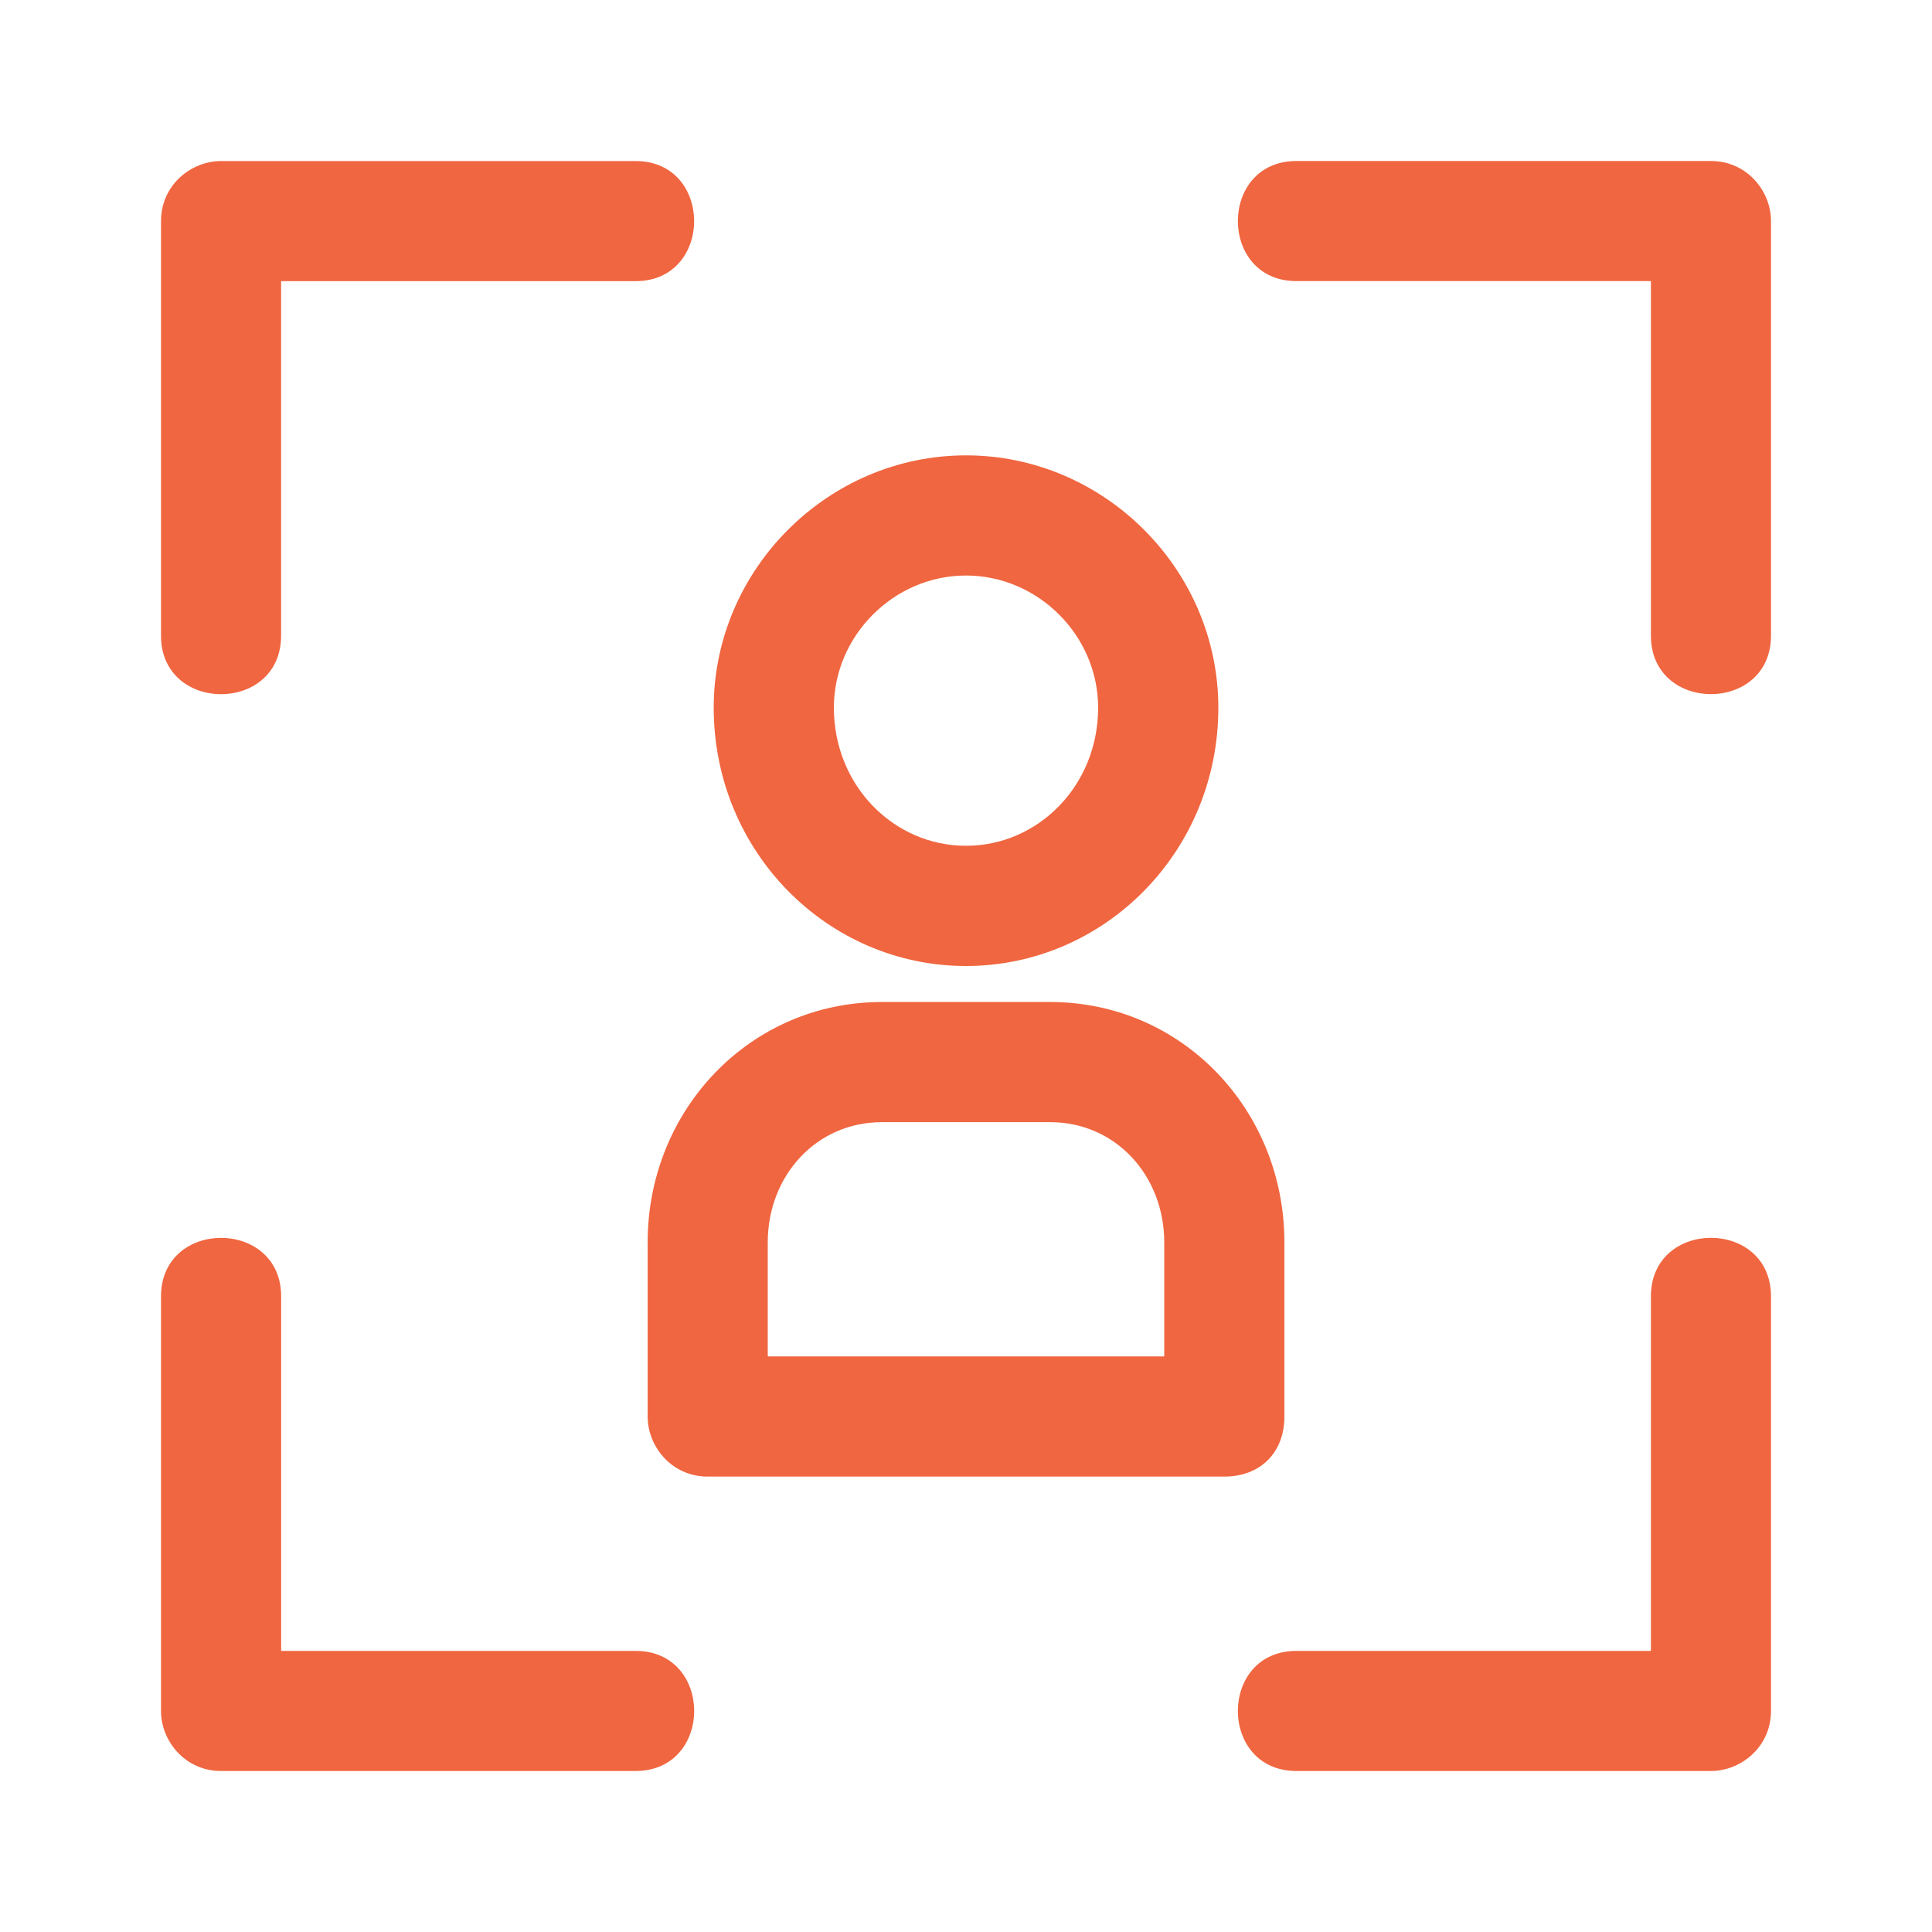
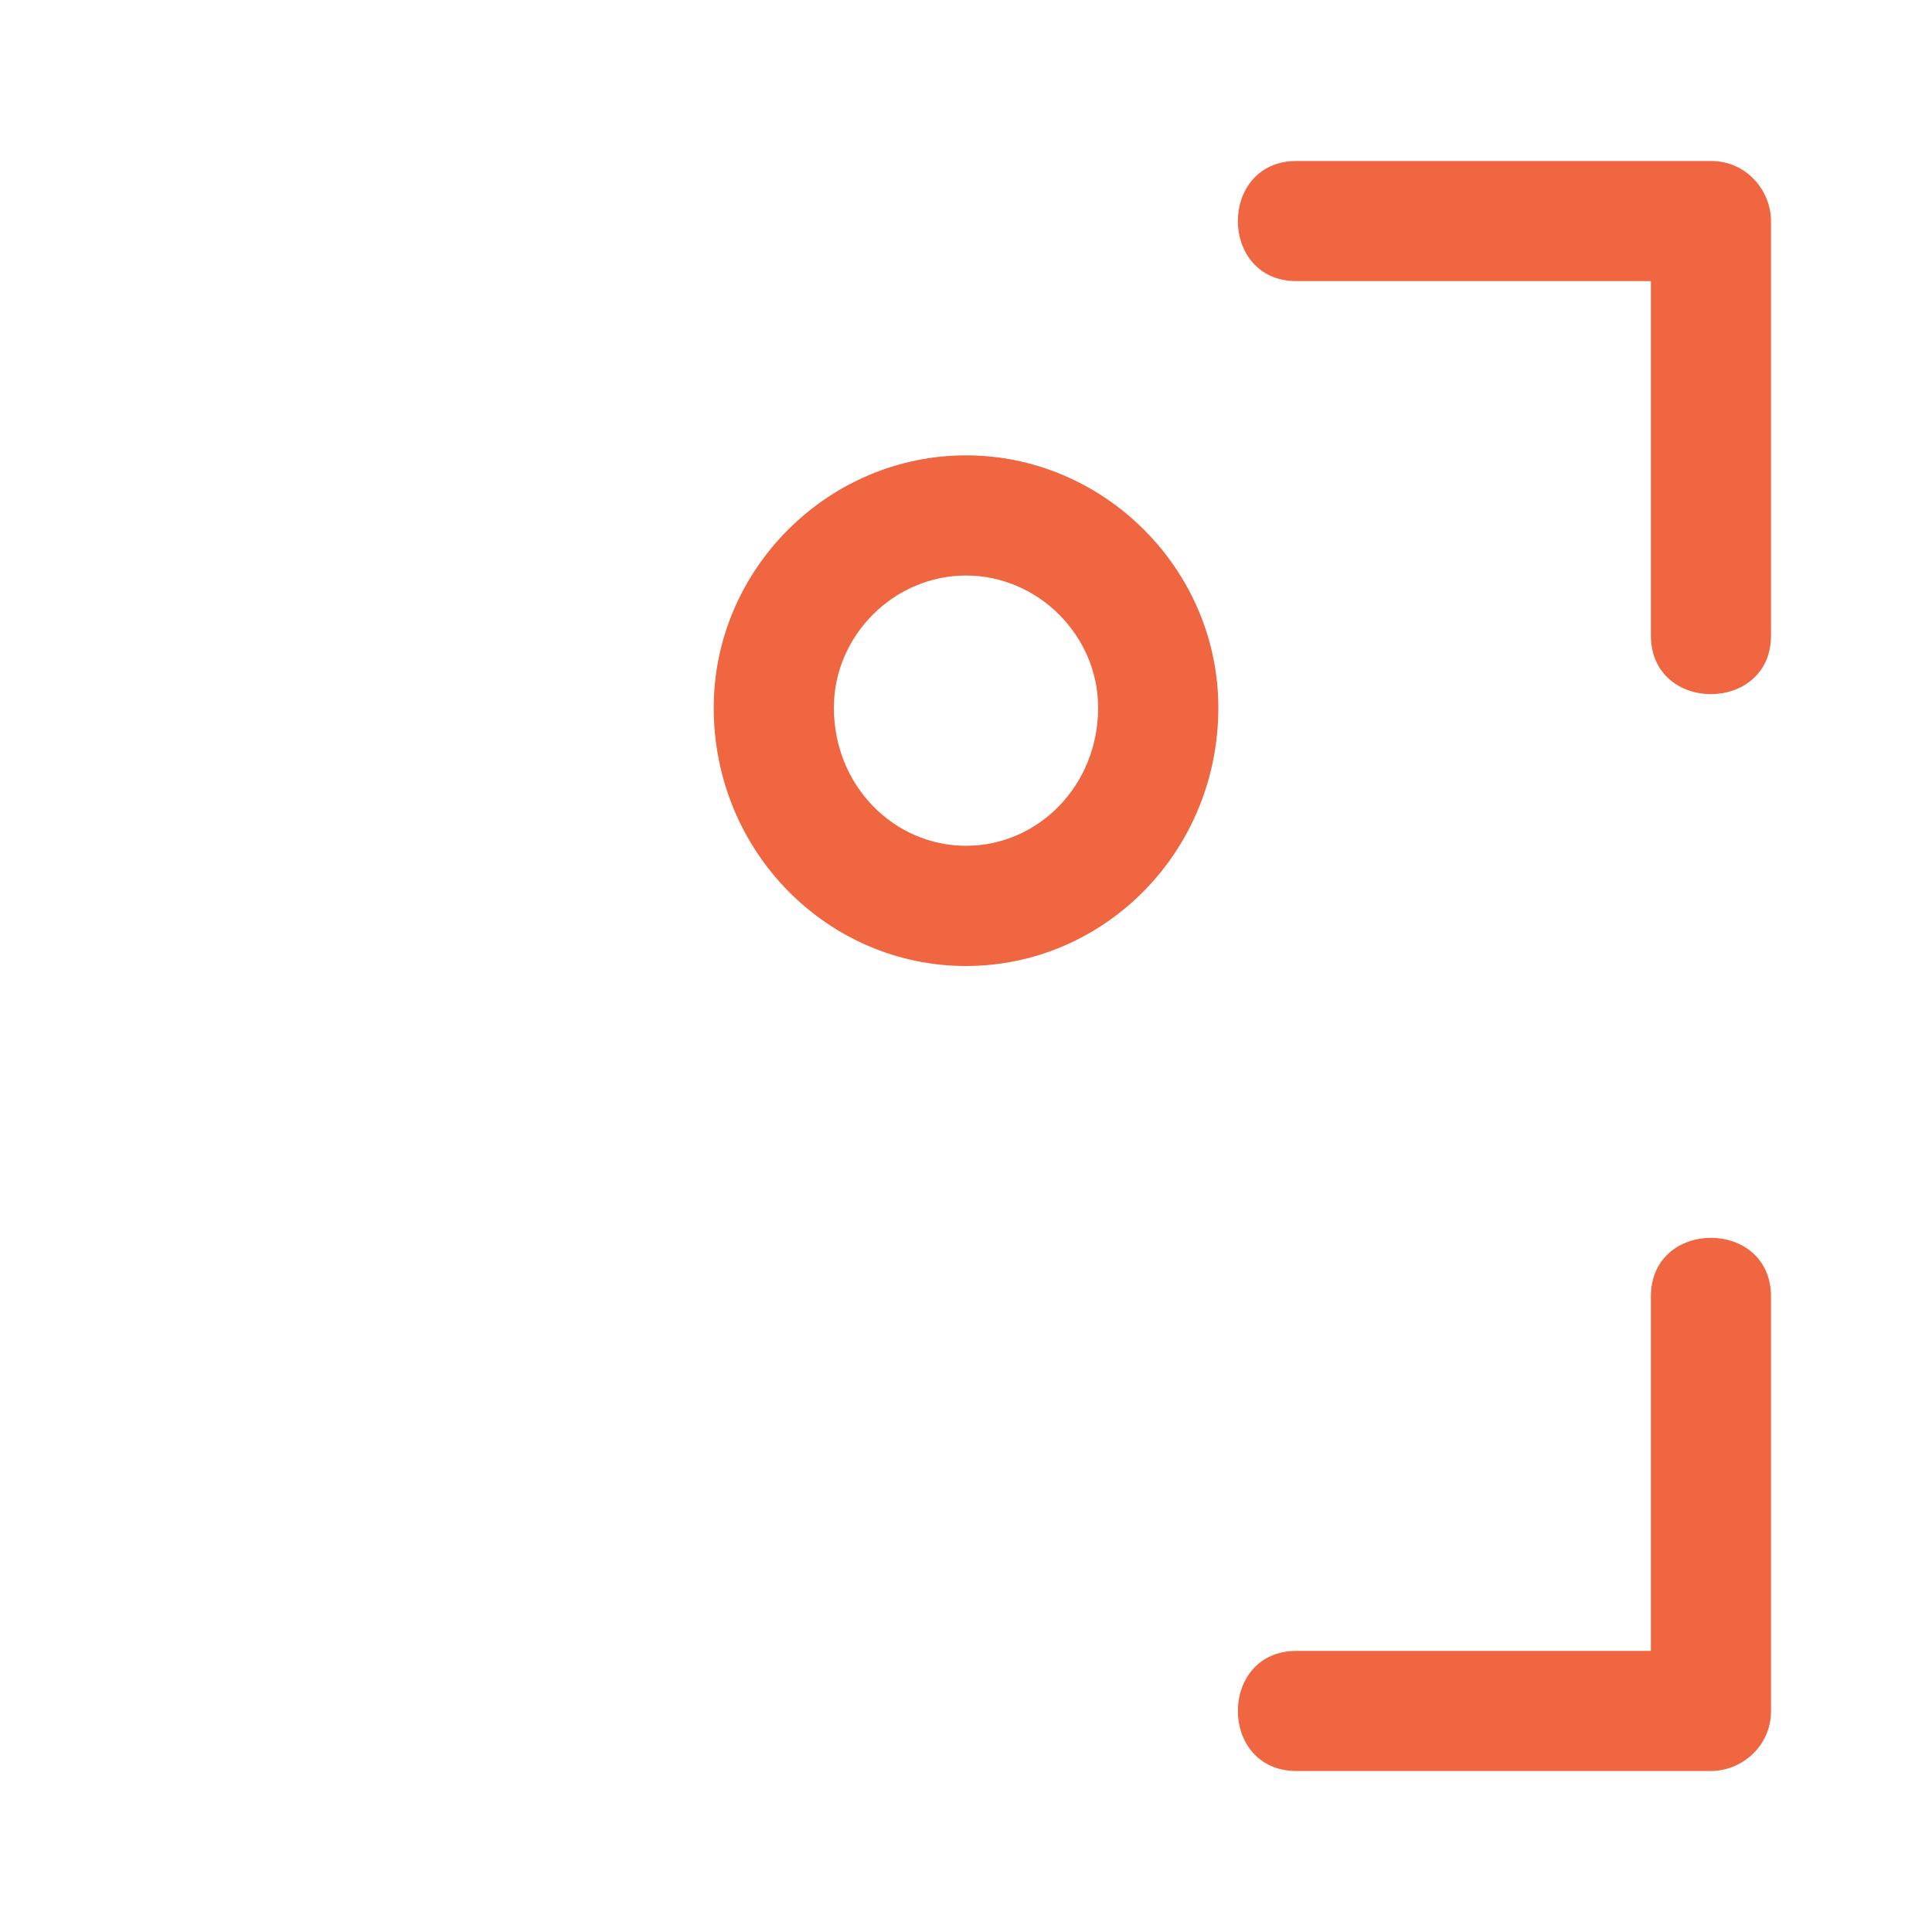
<svg xmlns="http://www.w3.org/2000/svg" width="36" height="36" viewBox="0 0 36 36" fill="none">
  <path d="M30.762 24.157C30.762 22.701 33 22.701 33 24.157V31.881C33 32.552 32.44 33 31.881 33H24.157C22.702 33 22.702 30.762 24.157 30.762H30.762L30.762 24.157Z" fill="#F06640" />
  <path d="M24.157 5.238C22.702 5.238 22.702 3 24.157 3H31.881C32.552 3 33 3.56 33 4.119V11.843C33 13.298 30.762 13.298 30.762 11.843V5.238L24.157 5.238Z" fill="#F06640" />
-   <path d="M11.843 30.762C13.299 30.762 13.299 33 11.843 33H4.119C3.448 33 3 32.44 3 31.881V24.157C3 22.702 5.239 22.702 5.239 24.157V30.762L11.843 30.762Z" fill="#F06640" />
-   <path d="M5.238 11.844C5.238 13.299 3 13.299 3 11.844V4.12C3 3.448 3.56 3.001 4.119 3.001H11.843C13.298 3.001 13.298 5.239 11.843 5.239H5.238L5.238 11.844Z" fill="#F06640" />
  <path d="M18 8.485C20.575 8.485 22.702 10.612 22.702 13.187C22.702 15.874 20.575 18 18 18C15.425 18 13.299 15.873 13.299 13.187C13.299 10.613 15.425 8.485 18 8.485ZM18 10.724C16.657 10.724 15.538 11.843 15.538 13.186C15.538 14.641 16.657 15.76 18 15.76C19.343 15.76 20.462 14.641 20.462 13.186C20.462 11.843 19.343 10.724 18 10.724Z" fill="#F06640" />
-   <path d="M16.433 18.671H19.568C22.03 18.671 23.933 20.686 23.933 23.149V26.395C23.933 27.067 23.485 27.514 22.814 27.514H13.187C12.515 27.514 12.068 26.954 12.068 26.395V23.149C12.068 20.687 13.971 18.671 16.433 18.671V18.671ZM19.568 20.91H16.433C15.201 20.91 14.306 21.918 14.306 23.148V25.275H21.694V23.148C21.694 21.916 20.798 20.91 19.567 20.91H19.568Z" fill="#F06640" />
</svg>